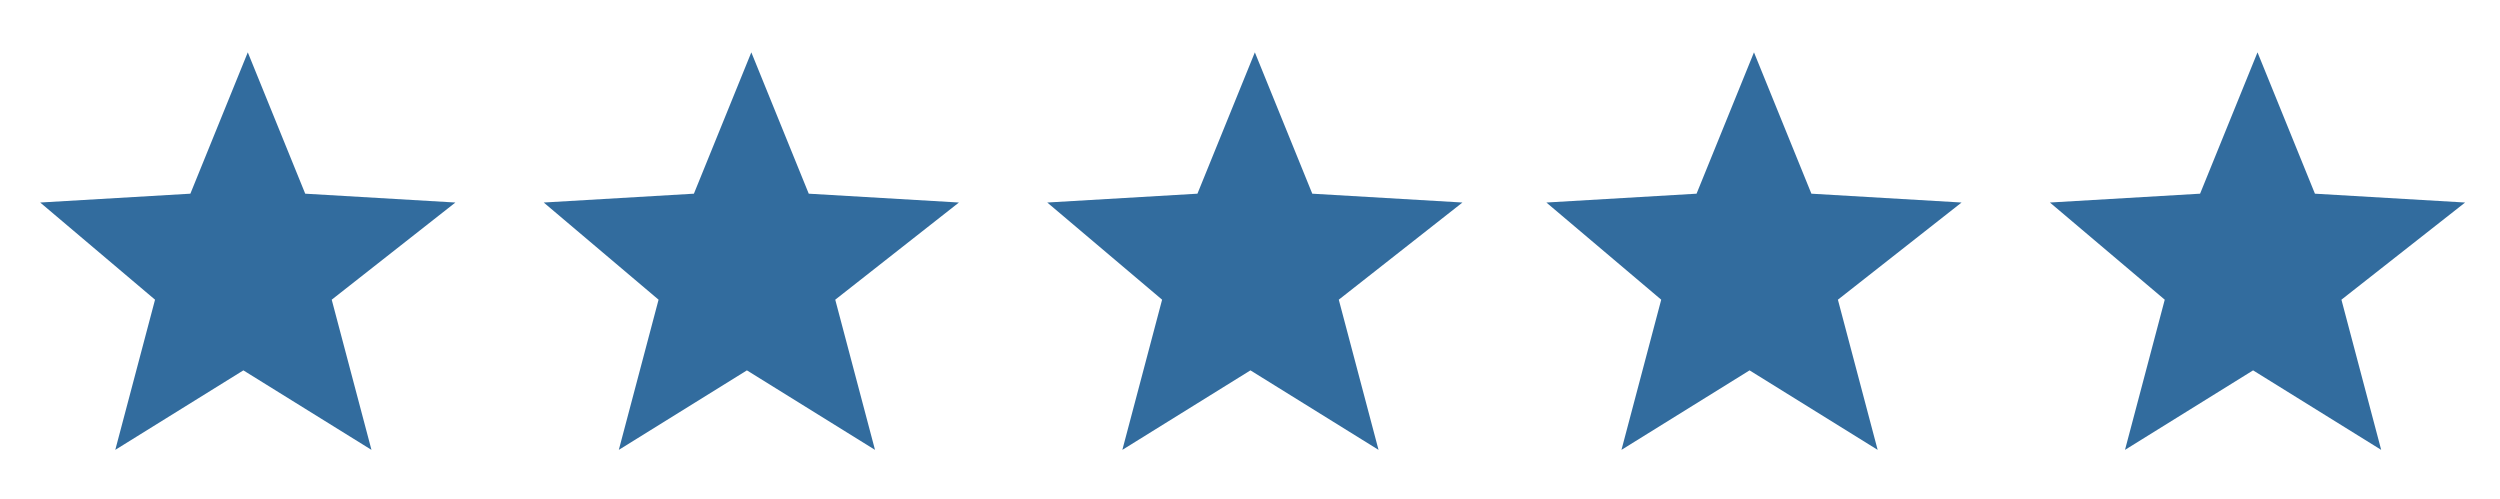
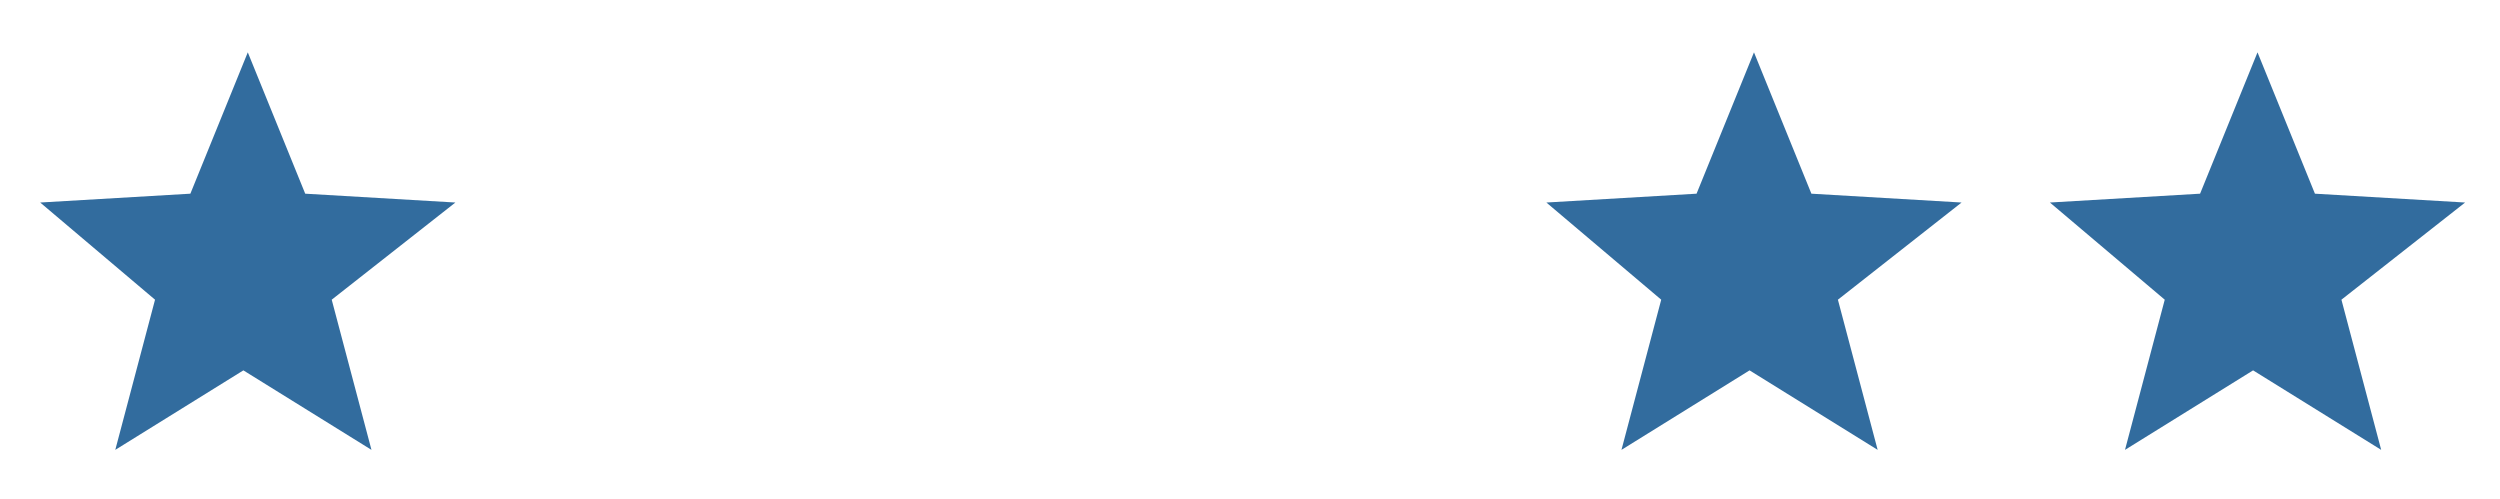
<svg xmlns="http://www.w3.org/2000/svg" version="1.1" id="Layer_1" x="0px" y="0px" viewBox="0 0 56.6 11.3" style="enable-background:new 0 0 56.6 11.3;" xml:space="preserve">
  <style type="text/css">
	.st0{fill:#326C9E;}
</style>
  <g id="Facebook_Rating-2" transform="translate(-8127.431 -4252.471)">
    <g id="Facebook_5-Star_Logo-2" transform="translate(4.002 -9.605)">
      <g id="Rating-3" transform="translate(-0.561 6.461)">
        <path id="Star-11" class="st0" d="M8179.8,4260.2l-3.4-0.2l-1.3-3.2l-1.3,3.2l-3.4,0.2l2.6,2.2l-0.9,3.4l2.9-1.8l2.9,1.8     l-0.9-3.4L8179.8,4260.2z" />
        <path id="Star-12" class="st0" d="M8168.4,4260.2l-3.4-0.2l-1.3-3.2l-1.3,3.2l-3.4,0.2l2.6,2.2l-0.9,3.4l2.9-1.8l2.9,1.8     l-0.9-3.4L8168.4,4260.2z" />
-         <path id="Star-13" class="st0" d="M8157.1,4260.2l-3.4-0.2l-1.3-3.2l-1.3,3.2l-3.4,0.2l2.6,2.2l-0.9,3.4l2.9-1.8l2.9,1.8     l-0.9-3.4L8157.1,4260.2z" />
-         <path id="Star-14" class="st0" d="M8145.7,4260.2l-3.4-0.2l-1.3-3.2l-1.3,3.2l-3.4,0.2l2.6,2.2l-0.9,3.4l2.9-1.8l2.9,1.8     l-0.9-3.4L8145.7,4260.2z" />
        <path id="Star-15" class="st0" d="M8134.3,4260.2l-3.4-0.2l-1.3-3.2l-1.3,3.2l-3.4,0.2l2.6,2.2l-0.9,3.4l2.9-1.8l2.9,1.8     l-0.9-3.4L8134.3,4260.2z" />
      </g>
    </g>
  </g>
</svg>